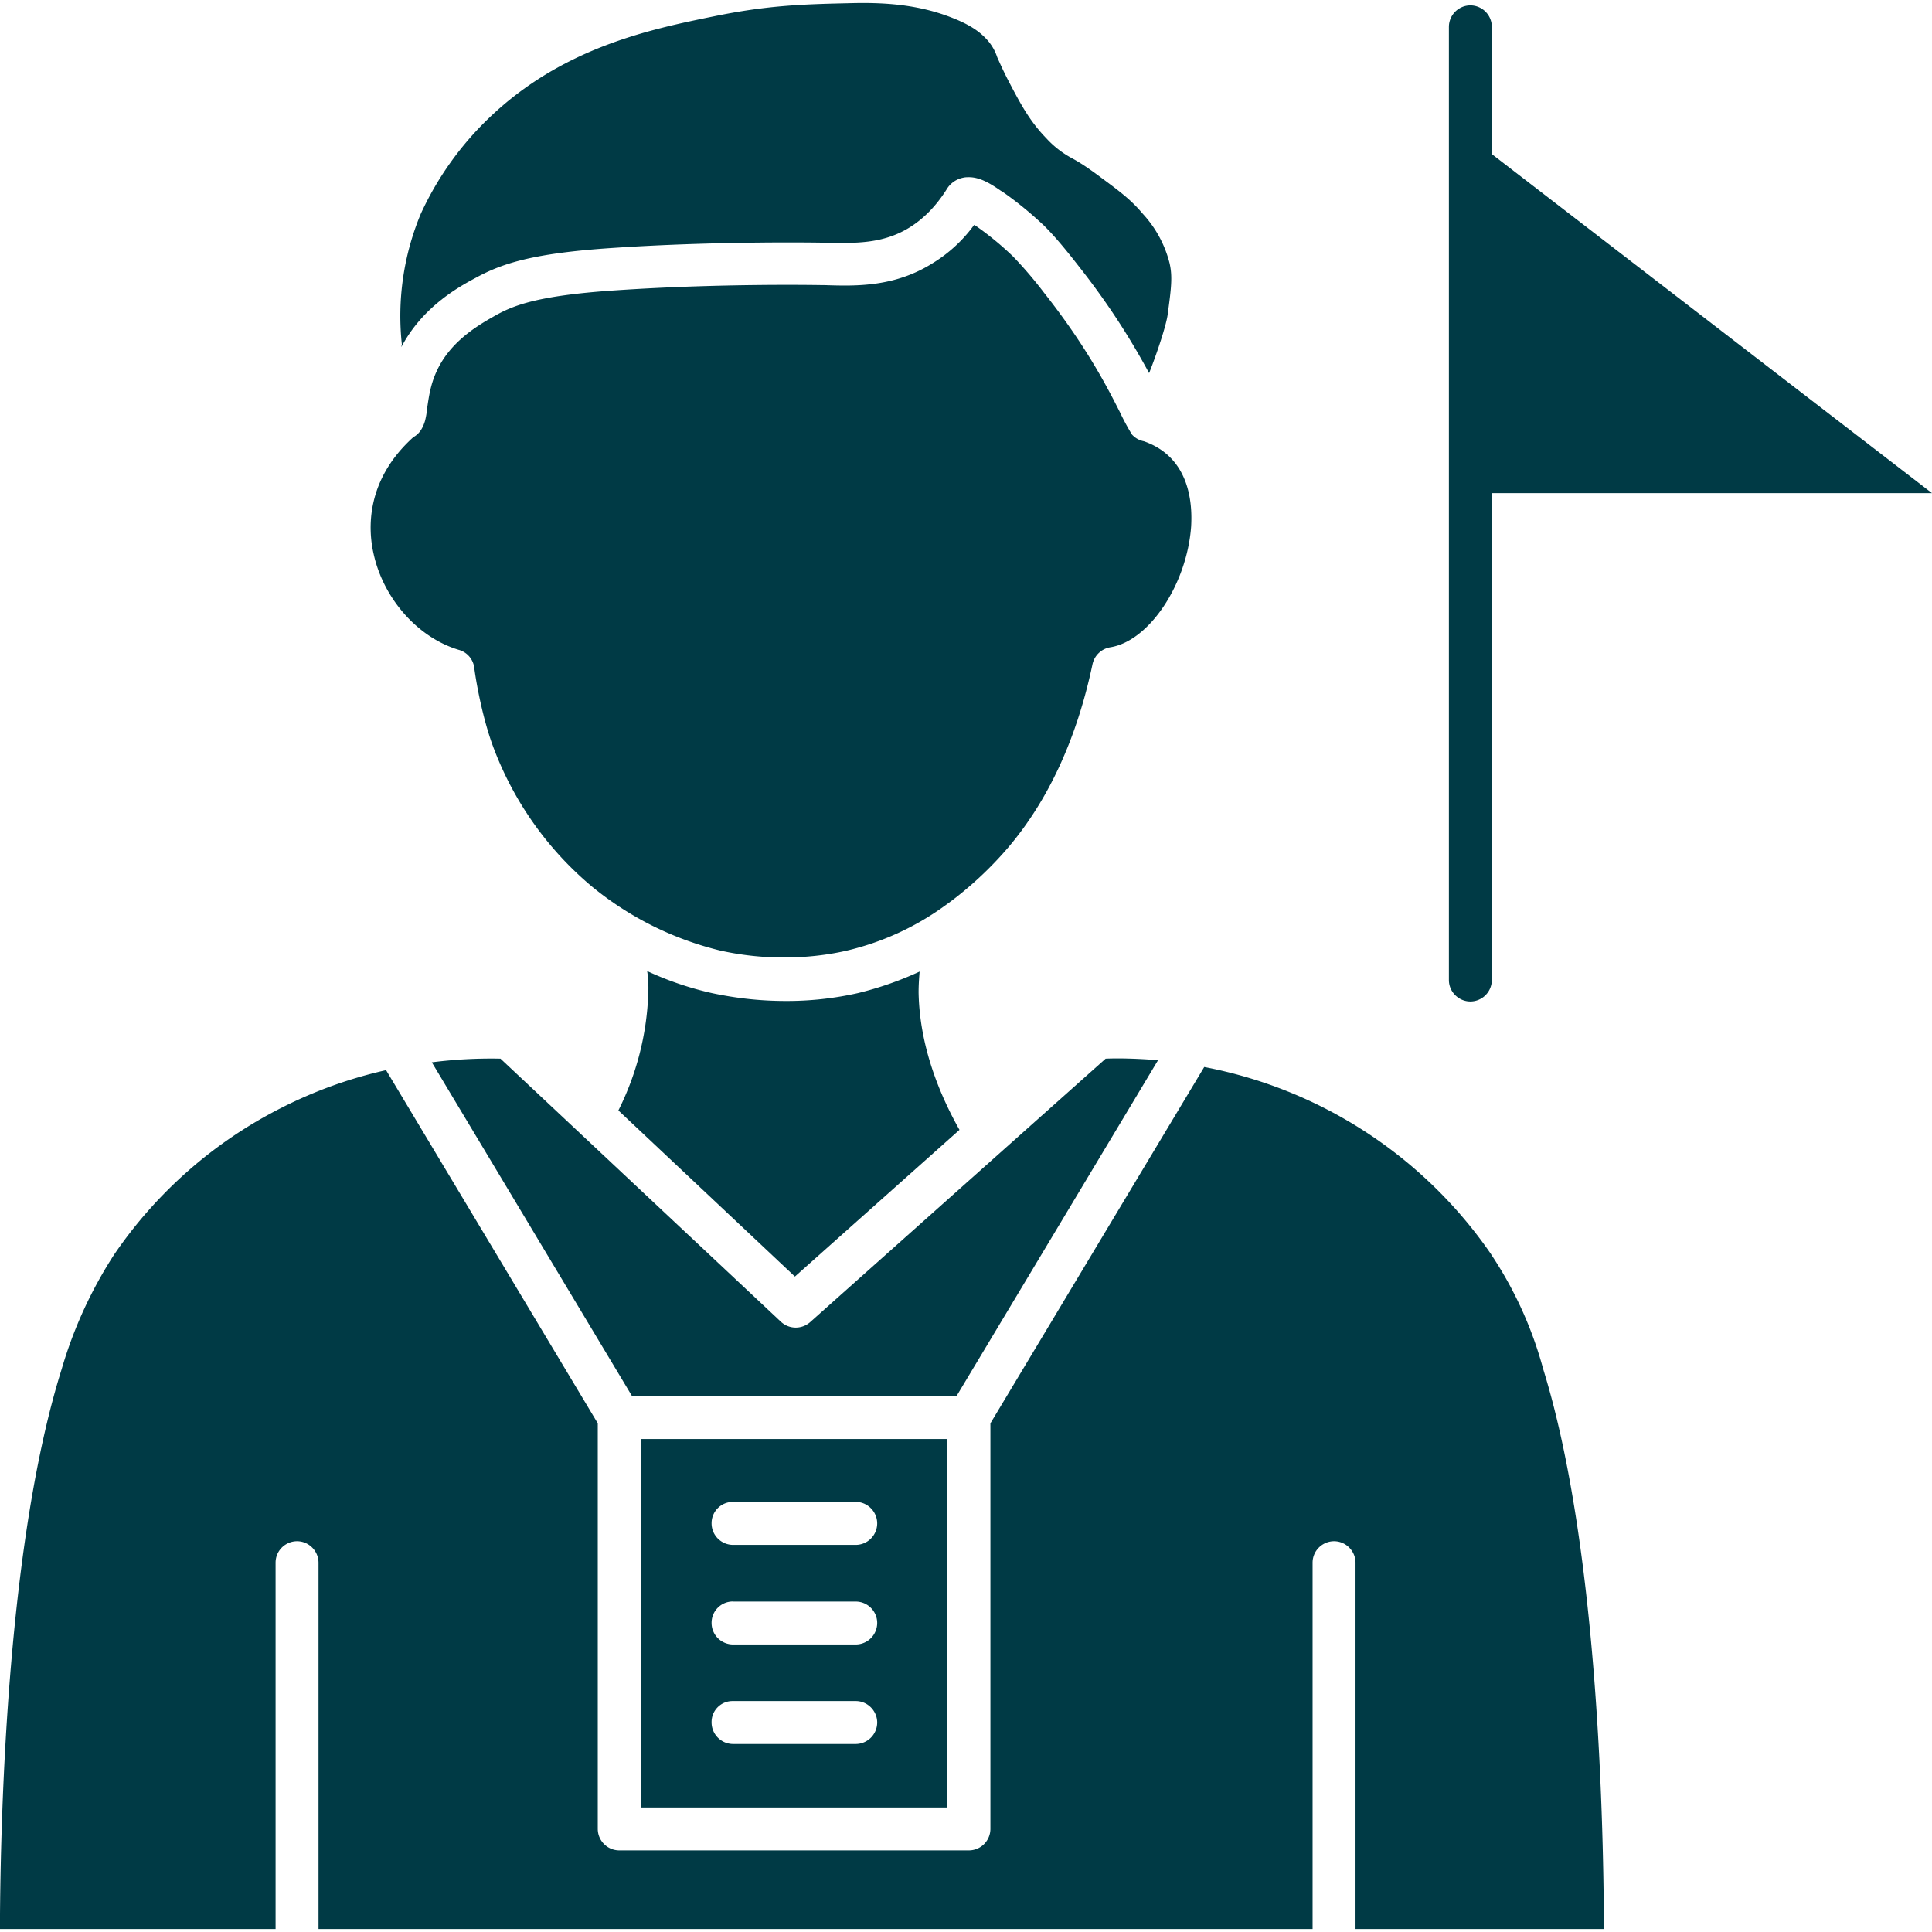
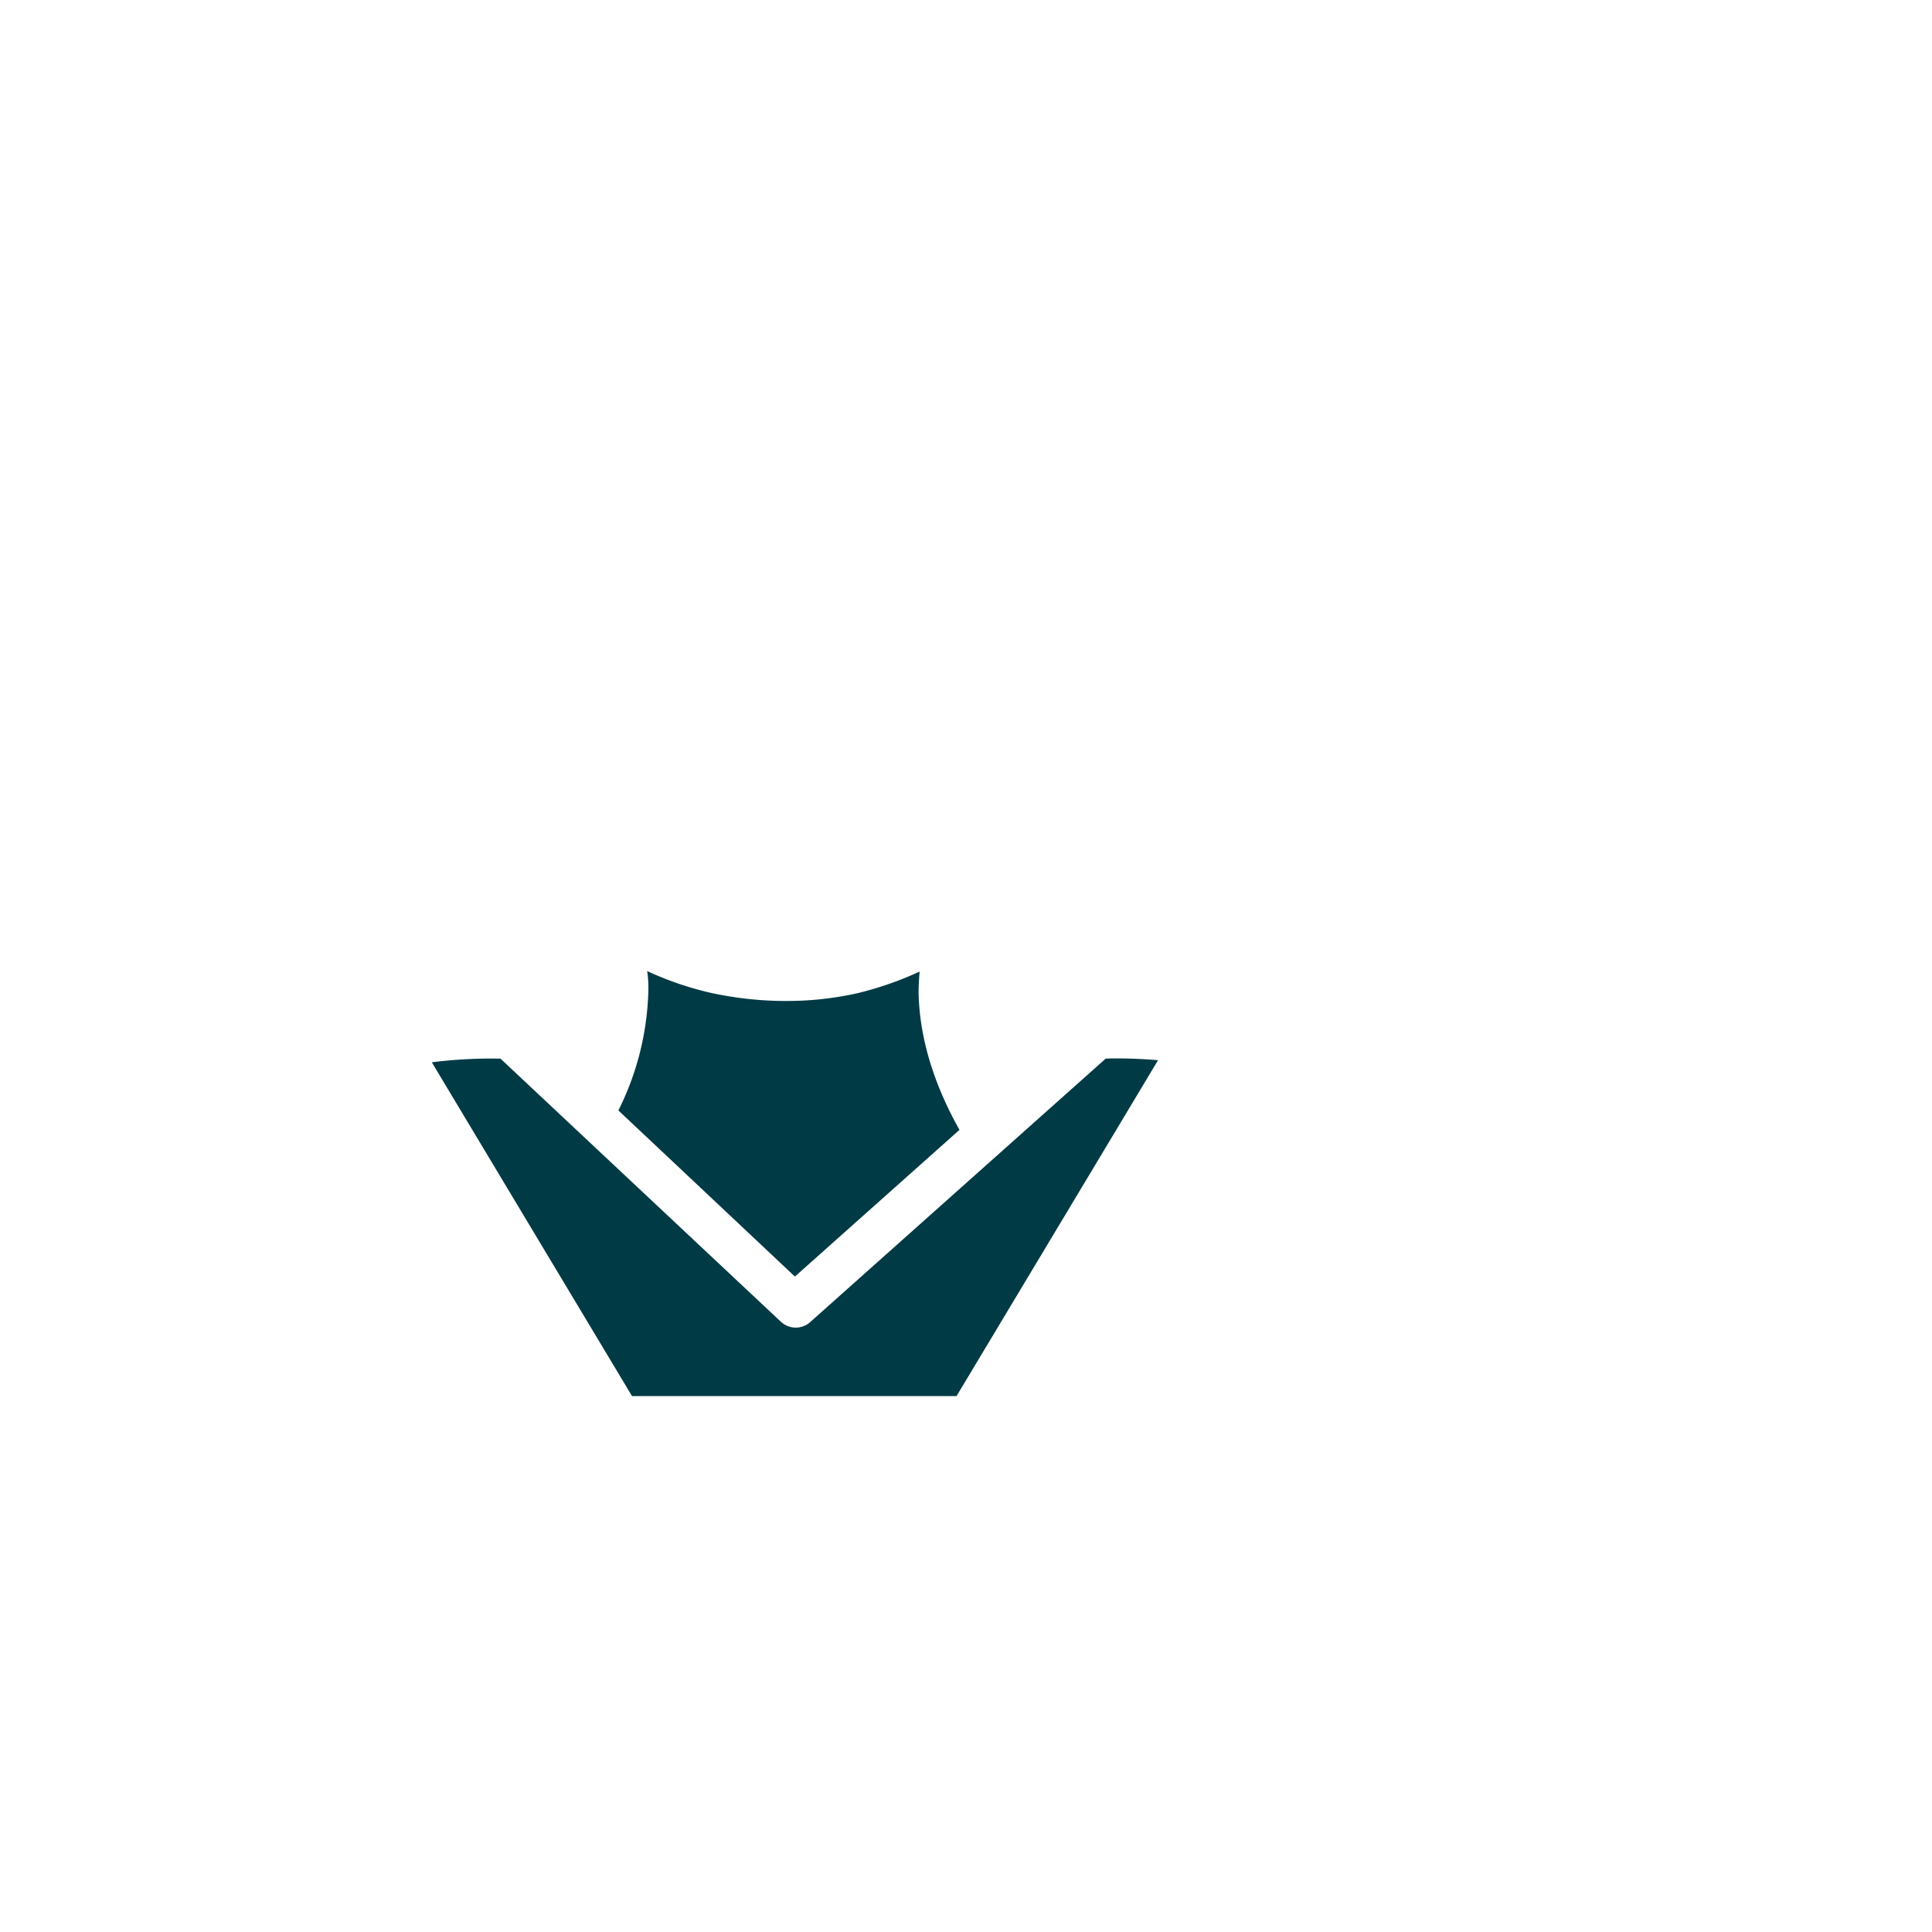
<svg xmlns="http://www.w3.org/2000/svg" id="SvgjsSvg1017" width="288" height="288" version="1.1">
  <defs id="SvgjsDefs1018" />
  <g id="SvgjsG1019">
    <svg viewBox="0 0 22.679 22.609" width="288" height="288">
      <g data-name="Groupe 46">
-         <path fill="#003a45" fill-rule="evenodd" d="M7.523 21.182h3.598v-4.325H7.523v4.325Zm1.082-3.587h1.44c.141 0 .252.117.252.253a.253.253 0 0 1-.252.252h-1.44a.253.253 0 0 1-.252-.252.25.25 0 0 1 .252-.253Zm0 1.17h1.44c.141 0 .252.116.252.251a.253.253 0 0 1-.252.253h-1.44a.253.253 0 0 1-.252-.253.25.25 0 0 1 .252-.252Zm0 1.168h1.44c.141 0 .252.117.252.252a.253.253 0 0 1-.252.252h-1.44a.253.253 0 0 1-.252-.252.246.246 0 0 1 .252-.252Z" data-name="Tracé 48" class="colorff8a6b svgShape" />
-         <path fill="#003a45" fill-rule="evenodd" d="M17.506 14.692a5.284 5.284 0 0 0-3.37-2.202l-2.51 4.183v4.76a.253.253 0 0 1-.252.253H7.27a.253.253 0 0 1-.253-.252v-4.761l-2.485-4.146a5.236 5.236 0 0 0-1.23.443 5.231 5.231 0 0 0-1.962 1.722 5.095 5.095 0 0 0-.615 1.341c-.628 2-.72 5.1-.726 6.576h3.236v-4.3c0-.142.116-.252.252-.252.141 0 .252.117.252.252v4.3h11.669v-4.3c0-.142.117-.252.252-.252.141 0 .252.117.252.252v4.3h2.916c-.006-1.477-.093-4.577-.714-6.576a4.56 4.56 0 0 0-.609-1.341Z" data-name="Tracé 49" class="colorff8a6b svgShape" />
        <path fill="#003a45" fill-rule="evenodd" d="m11.232 16.347 2.362-3.937c-.227-.018-.437-.025-.615-.018l-3.47 3.094a.255.255 0 0 1-.344-.007l-3.29-3.087a5.495 5.495 0 0 0-.806.043l2.35 3.918h3.813v-.006Z" data-name="Tracé 50" class="colorff8a6b svgShape" />
        <path fill="#003a45" fill-rule="evenodd" d="M10.795 11.37a3.97 3.97 0 0 1-.726.253 3.79 3.79 0 0 1-.848.092c-.259 0-.548-.025-.862-.092a3.754 3.754 0 0 1-.762-.259c.012.08.018.172.012.283A3.318 3.318 0 0 1 7.259 13l2.072 1.95 1.932-1.722c-.222-.394-.468-.966-.48-1.612 0-.092.006-.172.012-.246Z" data-name="Tracé 51" class="colorff8a6b svgShape" />
-         <path fill="#003a45" fill-rule="evenodd" d="M13.145 4.801c-.135-.265-.381-.757-.892-1.403a4.804 4.804 0 0 0-.363-.424 3.645 3.645 0 0 0-.424-.35l-.013-.007c-.006-.006-.012-.006-.018-.012a1.688 1.688 0 0 1-.486.449c-.449.283-.904.27-1.267.258h-.025c-.012 0-1.187-.024-2.442.062-.91.061-1.187.178-1.39.289-.184.105-.535.295-.701.664-.074.16-.092.314-.11.43a.921.921 0 0 1-.025.149c-.031.104-.08.16-.136.19-.56.505-.535 1.077-.467 1.372.117.529.523.984 1.002 1.126a.25.25 0 0 1 .179.209c.03.227.104.596.209.892a3.93 3.93 0 0 0 1.175 1.679 3.783 3.783 0 0 0 1.507.75c.695.154 1.267.05 1.482 0a3.211 3.211 0 0 0 1.144-.522c.123-.087.437-.32.757-.696.467-.553.8-1.273.984-2.146a.256.256 0 0 1 .21-.197c.455-.074.897-.738.947-1.415.018-.295-.025-.818-.554-1.003a.252.252 0 0 1-.141-.08 2.705 2.705 0 0 1-.142-.264Z" data-name="Tracé 52" class="colorff8a6b svgShape" />
-         <path fill="#003a45" fill-rule="evenodd" d="M4.712 4.038c.246-.467.664-.701.873-.812.314-.172.683-.289 1.6-.35 1.279-.086 2.478-.062 2.49-.062H9.7c.326.006.665.019.985-.184.166-.105.307-.253.424-.437a.293.293 0 0 1 .197-.142c.024-.006.05-.006.068-.006.129 0 .252.074.375.16l.012.006c.24.166.412.326.492.4.086.086.19.197.406.474.418.529.67.966.83 1.26.099-.251.197-.553.216-.676.043-.314.061-.455.024-.615a1.333 1.333 0 0 0-.313-.578c-.13-.154-.246-.246-.48-.418-.172-.13-.27-.191-.35-.234a1.144 1.144 0 0 1-.302-.234c-.197-.203-.302-.4-.45-.683-.06-.117-.098-.203-.128-.27a.57.57 0 0 0-.117-.203c-.062-.068-.16-.16-.394-.253-.424-.172-.849-.19-1.249-.178-.56.012-.965.03-1.568.154-.757.154-1.784.369-2.645 1.2a3.69 3.69 0 0 0-.794 1.119 3.117 3.117 0 0 0-.221 1.538c-.006.012-.006.018-.006.024Z" data-name="Tracé 53" class="colorff8a6b svgShape" />
-         <path fill="#003a45" fill-rule="evenodd" d="M17.512 1.775V.28a.253.253 0 0 0-.252-.252.253.253 0 0 0-.252.252v11.189c0 .141.117.252.252.252a.253.253 0 0 0 .252-.252V5.754h5.167l-5.167-3.98Z" data-name="Tracé 54" class="colorff8a6b svgShape" />
      </g>
    </svg>
  </g>
</svg>